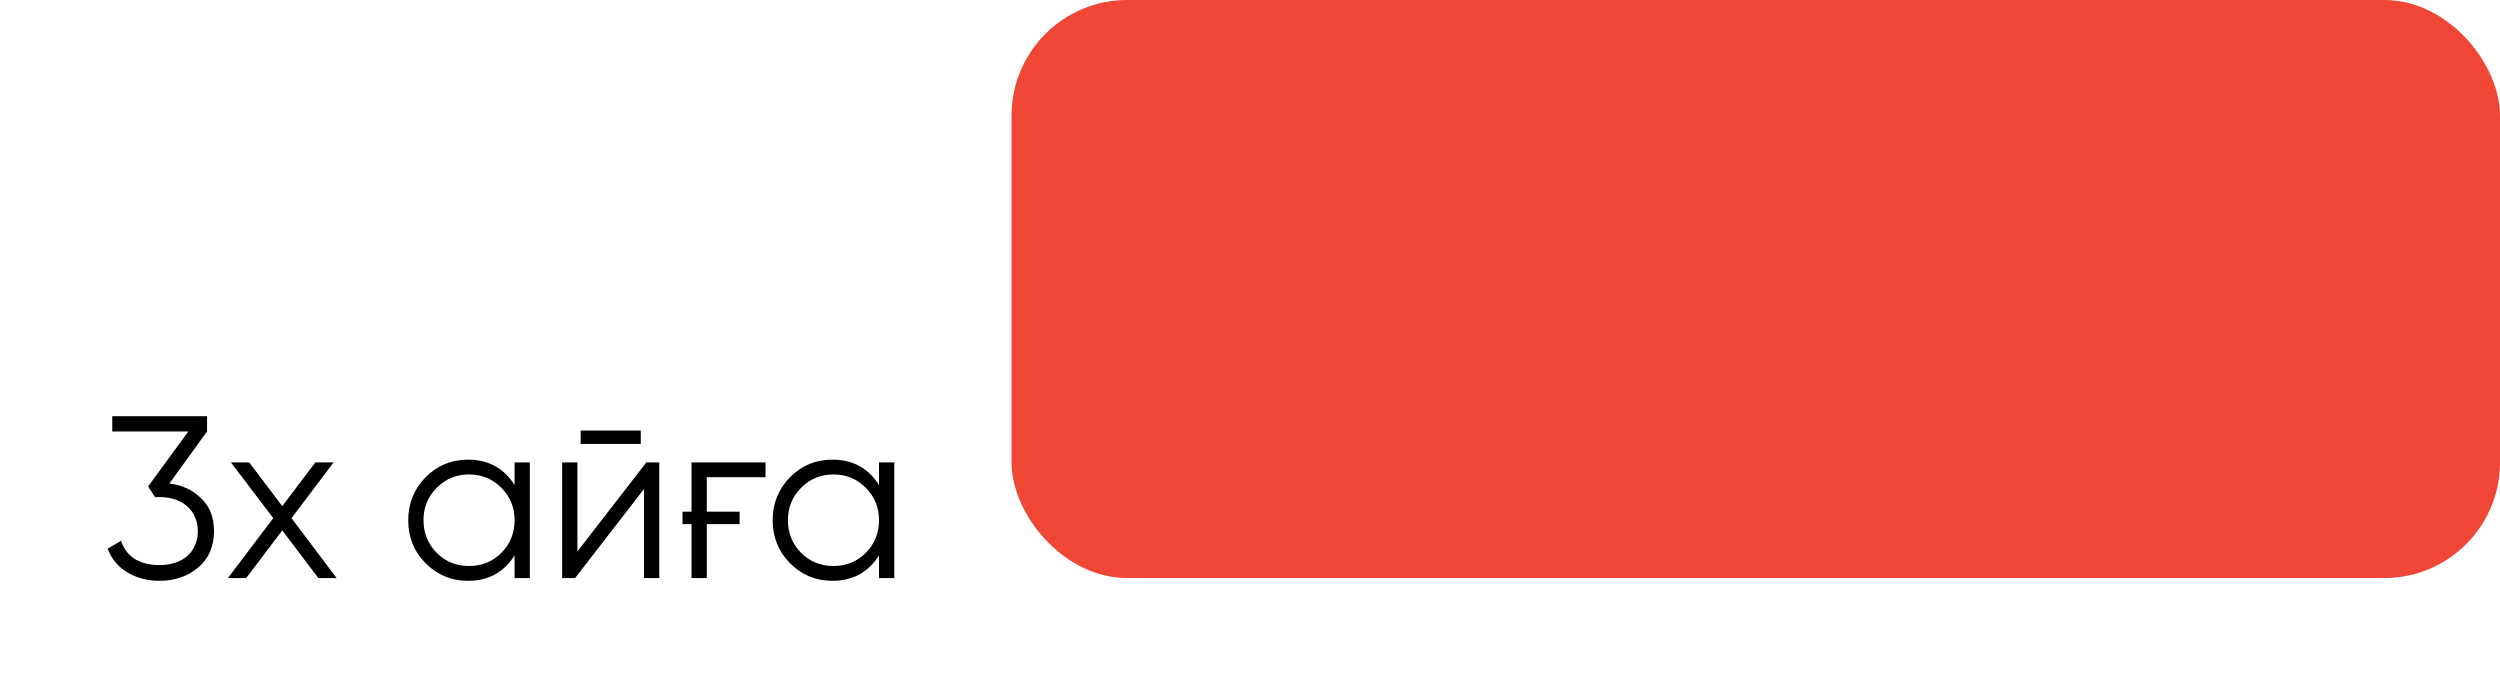
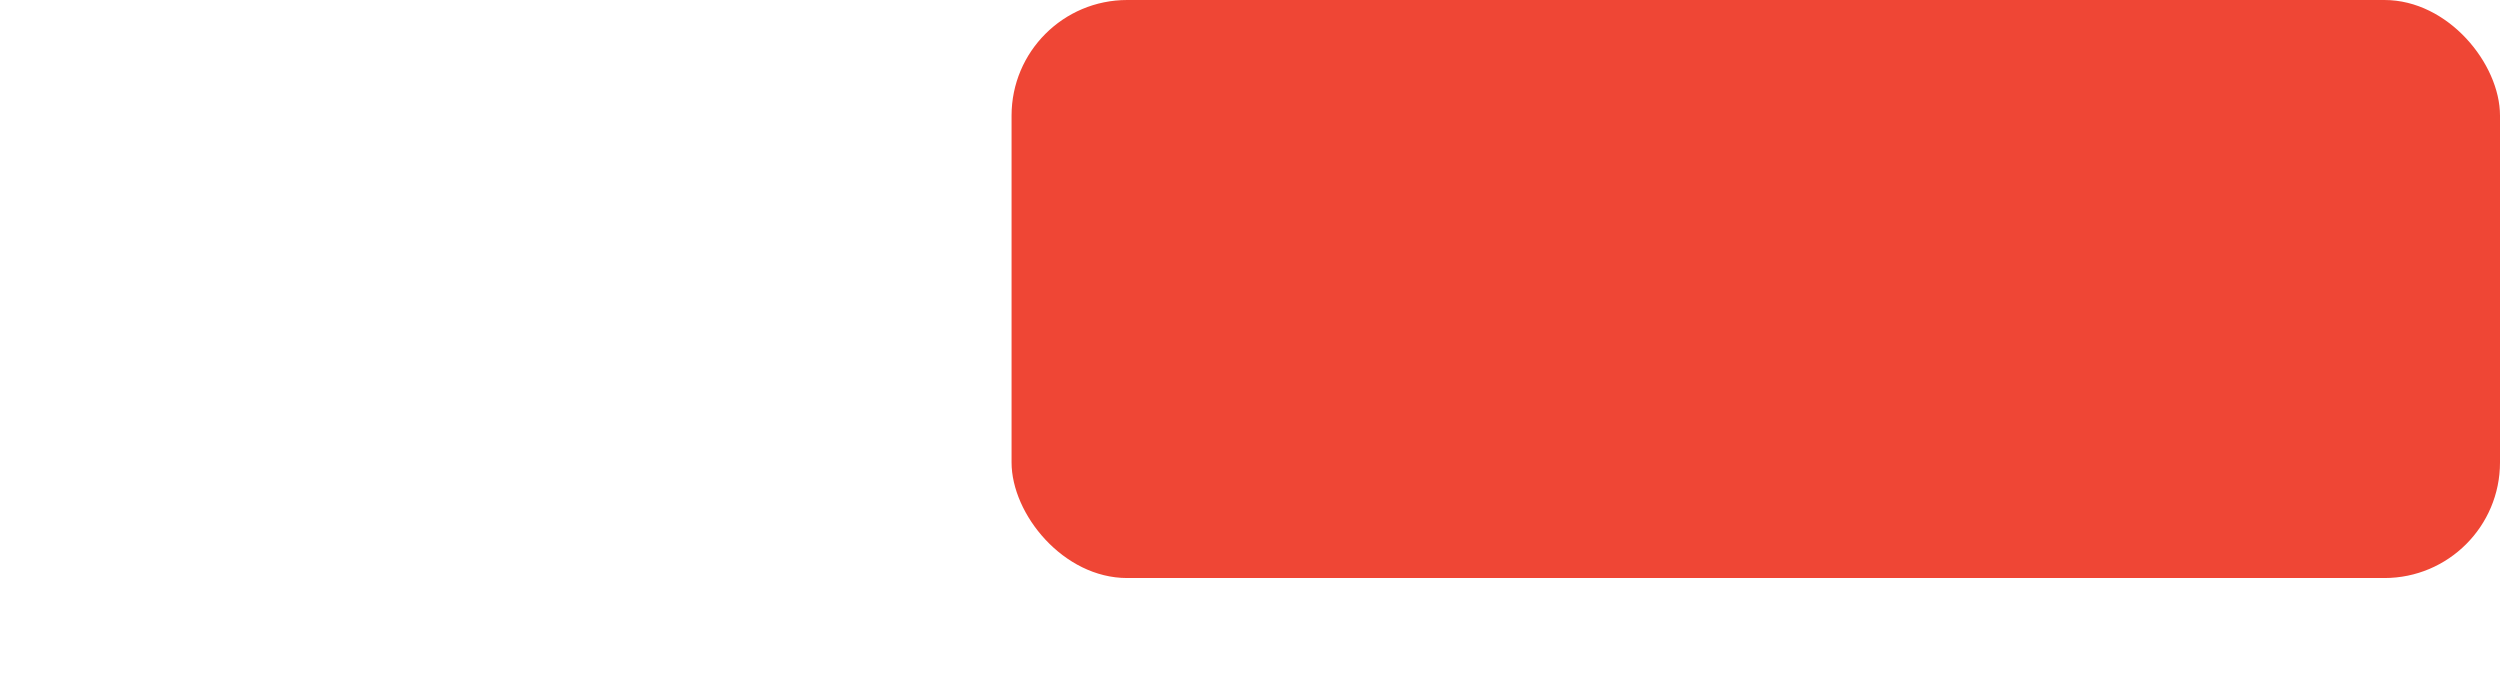
<svg xmlns="http://www.w3.org/2000/svg" width="173" height="47" viewBox="0 0 173 47" fill="none">
  <rect x="70" width="103" height="40" rx="8" fill="#EF4635" />
-   <path d="M11.721 33.456C12.606 33.563 13.342 33.909 13.929 34.496C14.515 35.051 14.809 35.803 14.809 36.752C14.809 37.819 14.441 38.661 13.705 39.28C12.979 39.888 12.094 40.192 11.049 40.192C10.217 40.192 9.475 40 8.825 39.616C8.174 39.232 7.715 38.683 7.449 37.968L8.377 37.424C8.558 37.979 8.878 38.4 9.337 38.688C9.806 38.965 10.377 39.104 11.049 39.104C11.433 39.104 11.785 39.051 12.105 38.944C12.435 38.837 12.713 38.688 12.937 38.496C13.171 38.293 13.353 38.048 13.481 37.76C13.619 37.461 13.689 37.125 13.689 36.752C13.689 36.379 13.619 36.048 13.481 35.76C13.353 35.461 13.171 35.216 12.937 35.024C12.713 34.821 12.435 34.667 12.105 34.56C11.785 34.453 11.433 34.4 11.049 34.4V34.384L11.033 34.4H10.729L10.249 33.664L13.033 29.856H7.769V28.8H14.329V29.856L11.721 33.456ZM23.293 40H22.029L19.533 36.704L17.037 40H15.773L18.909 35.856L15.981 32H17.245L19.533 35.024L21.821 32H23.085L20.173 35.856L23.293 40ZM35.609 32H36.665V40H35.609V38.432C34.873 39.605 33.796 40.192 32.377 40.192C31.236 40.192 30.26 39.787 29.449 38.976C28.649 38.165 28.249 37.173 28.249 36C28.249 34.837 28.649 33.845 29.449 33.024C30.26 32.213 31.236 31.808 32.377 31.808C33.796 31.808 34.873 32.395 35.609 33.568V32ZM30.217 38.256C30.825 38.864 31.572 39.168 32.457 39.168C33.343 39.168 34.089 38.864 34.697 38.256C35.305 37.637 35.609 36.885 35.609 36C35.609 35.115 35.305 34.368 34.697 33.76C34.089 33.141 33.343 32.832 32.457 32.832C31.572 32.832 30.825 33.141 30.217 33.76C29.609 34.368 29.305 35.115 29.305 36C29.305 36.885 29.609 37.637 30.217 38.256ZM40.181 30.72V29.792H44.341V30.72H40.181ZM44.725 32H45.621V40H44.565V33.84L39.797 40H38.901V32H39.957V38.16L44.725 32ZM47.23 35.408H47.854V32H52.974V33.024H48.91V35.408H51.182V36.272H48.91V40H47.854V36.272H47.23V35.408ZM60.828 32H61.884V40H60.828V38.432C60.092 39.605 59.015 40.192 57.596 40.192C56.455 40.192 55.479 39.787 54.668 38.976C53.868 38.165 53.468 37.173 53.468 36C53.468 34.837 53.868 33.845 54.668 33.024C55.479 32.213 56.455 31.808 57.596 31.808C59.015 31.808 60.092 32.395 60.828 33.568V32ZM55.436 38.256C56.044 38.864 56.791 39.168 57.676 39.168C58.562 39.168 59.308 38.864 59.916 38.256C60.524 37.637 60.828 36.885 60.828 36C60.828 35.115 60.524 34.368 59.916 33.76C59.308 33.141 58.562 32.832 57.676 32.832C56.791 32.832 56.044 33.141 55.436 33.76C54.828 34.368 54.524 35.115 54.524 36C54.524 36.885 54.828 37.637 55.436 38.256Z" fill="black" />
</svg>